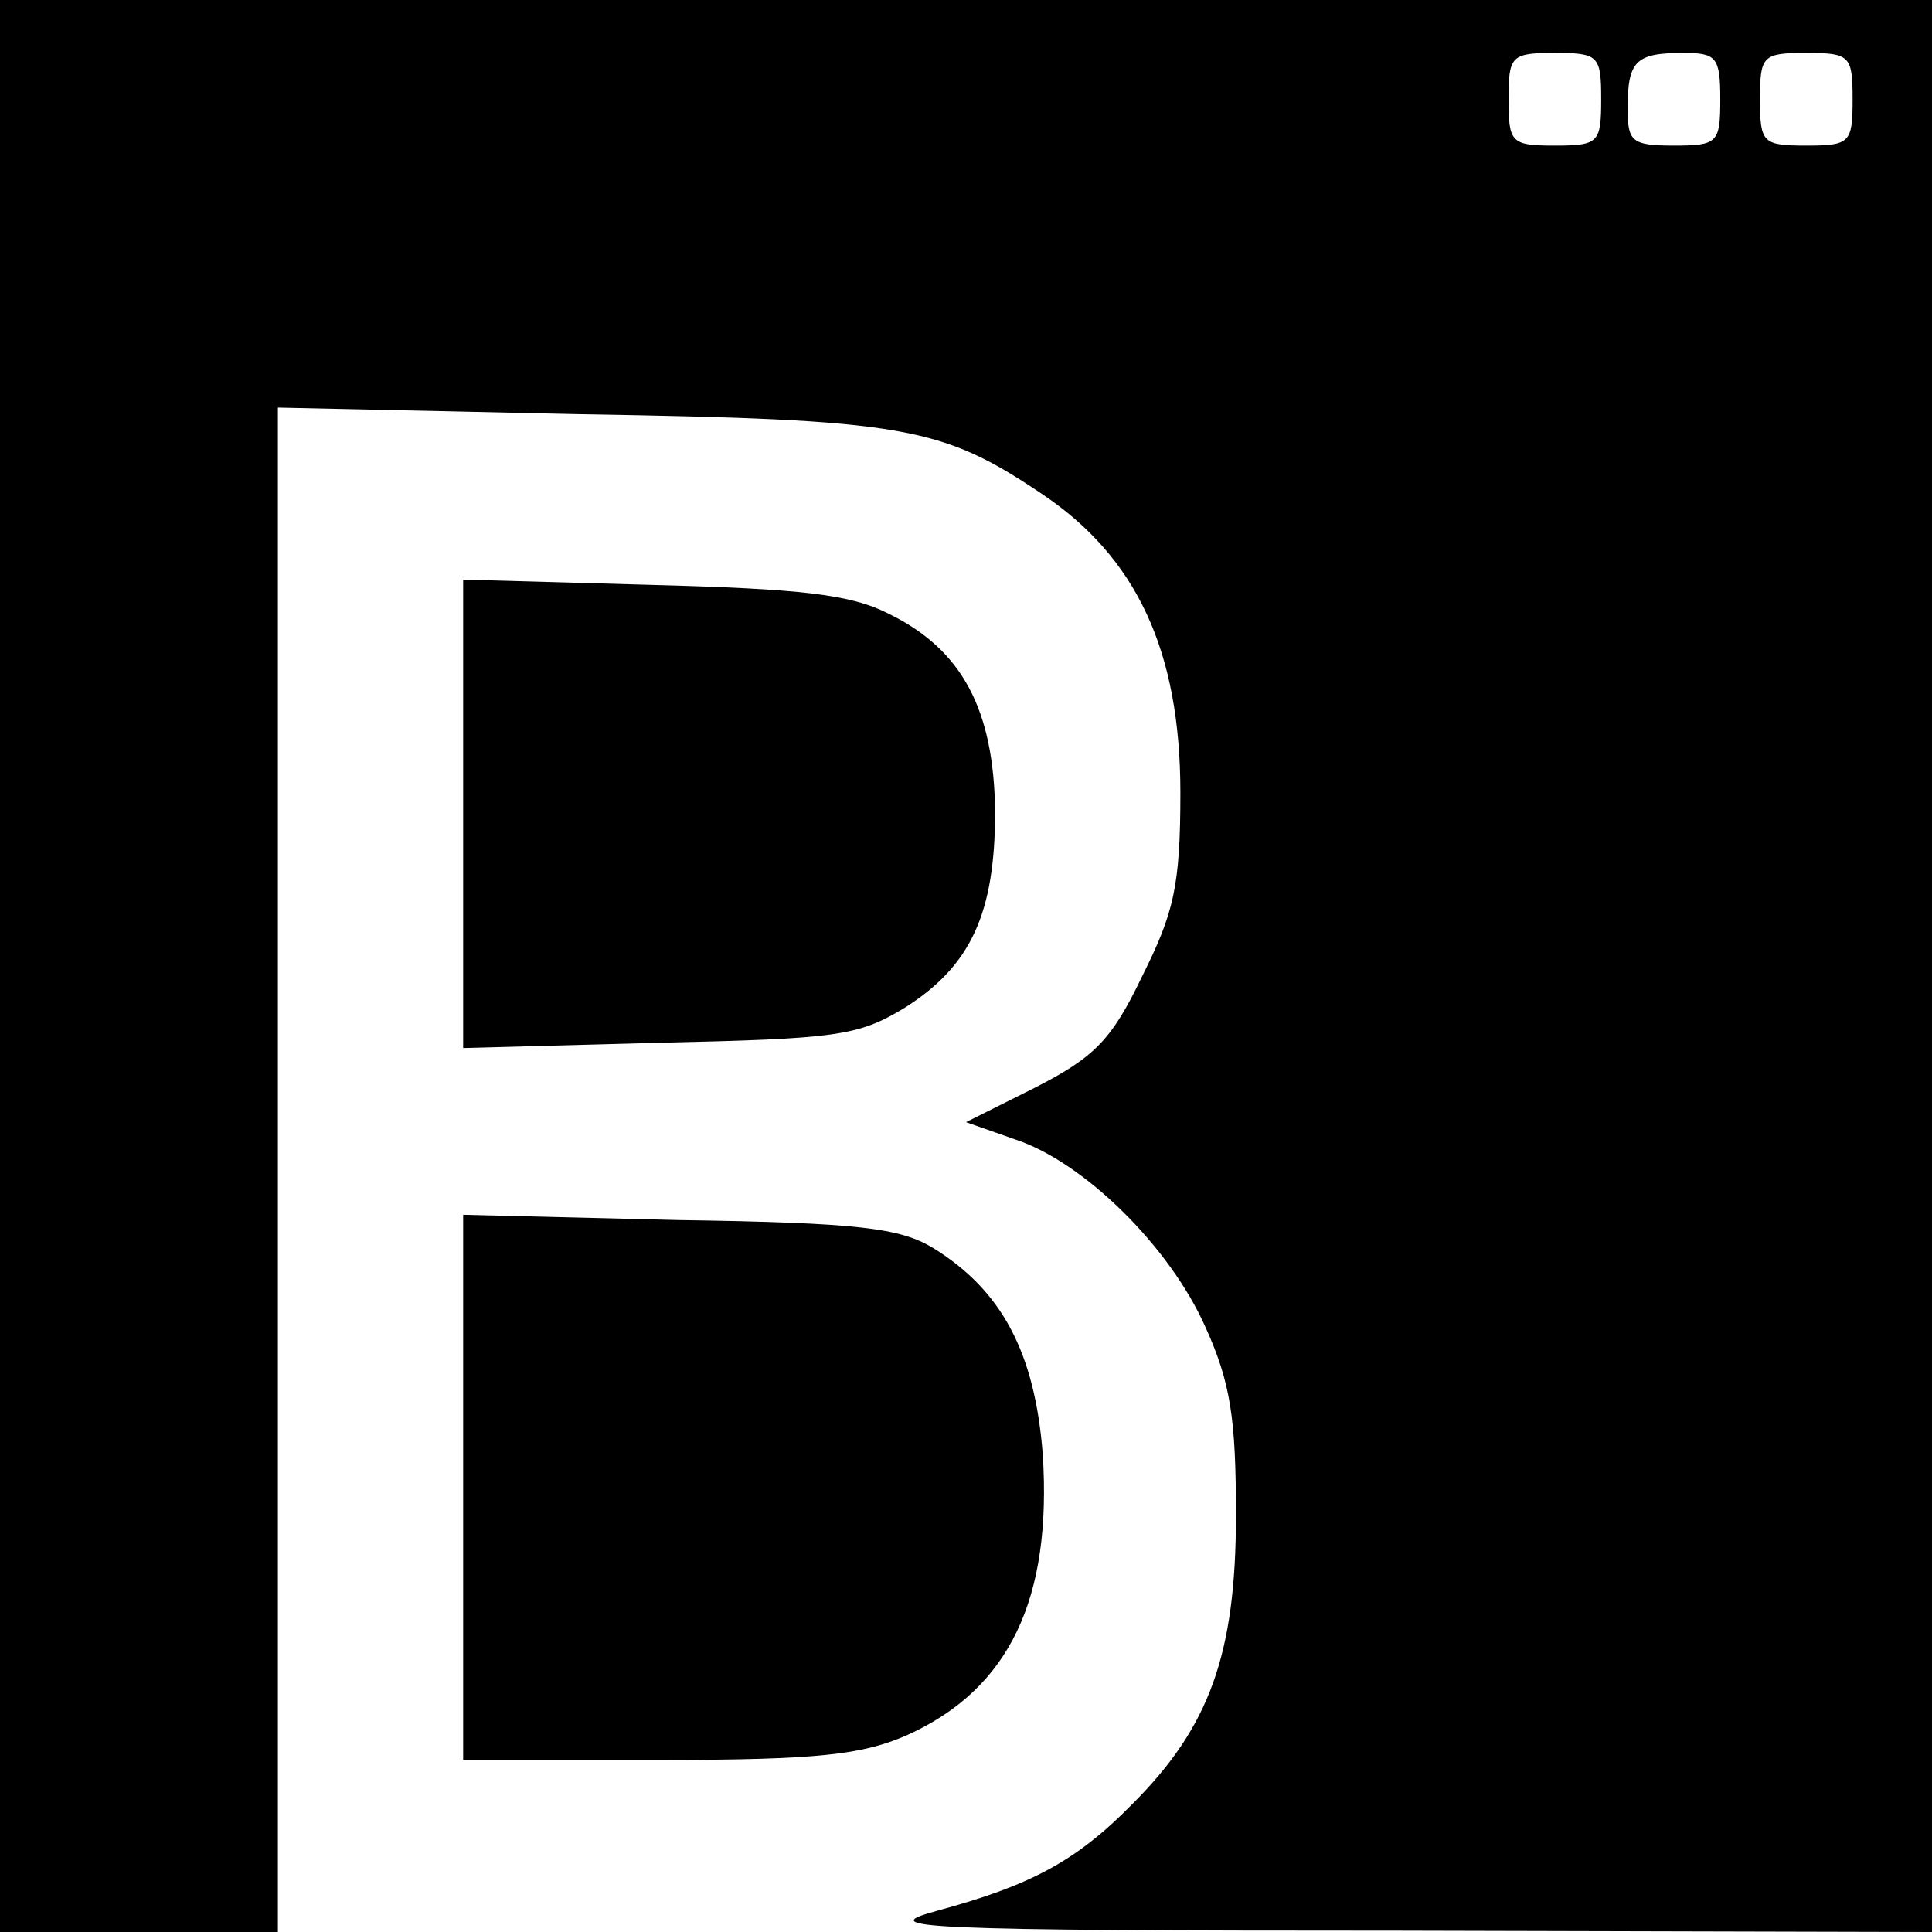
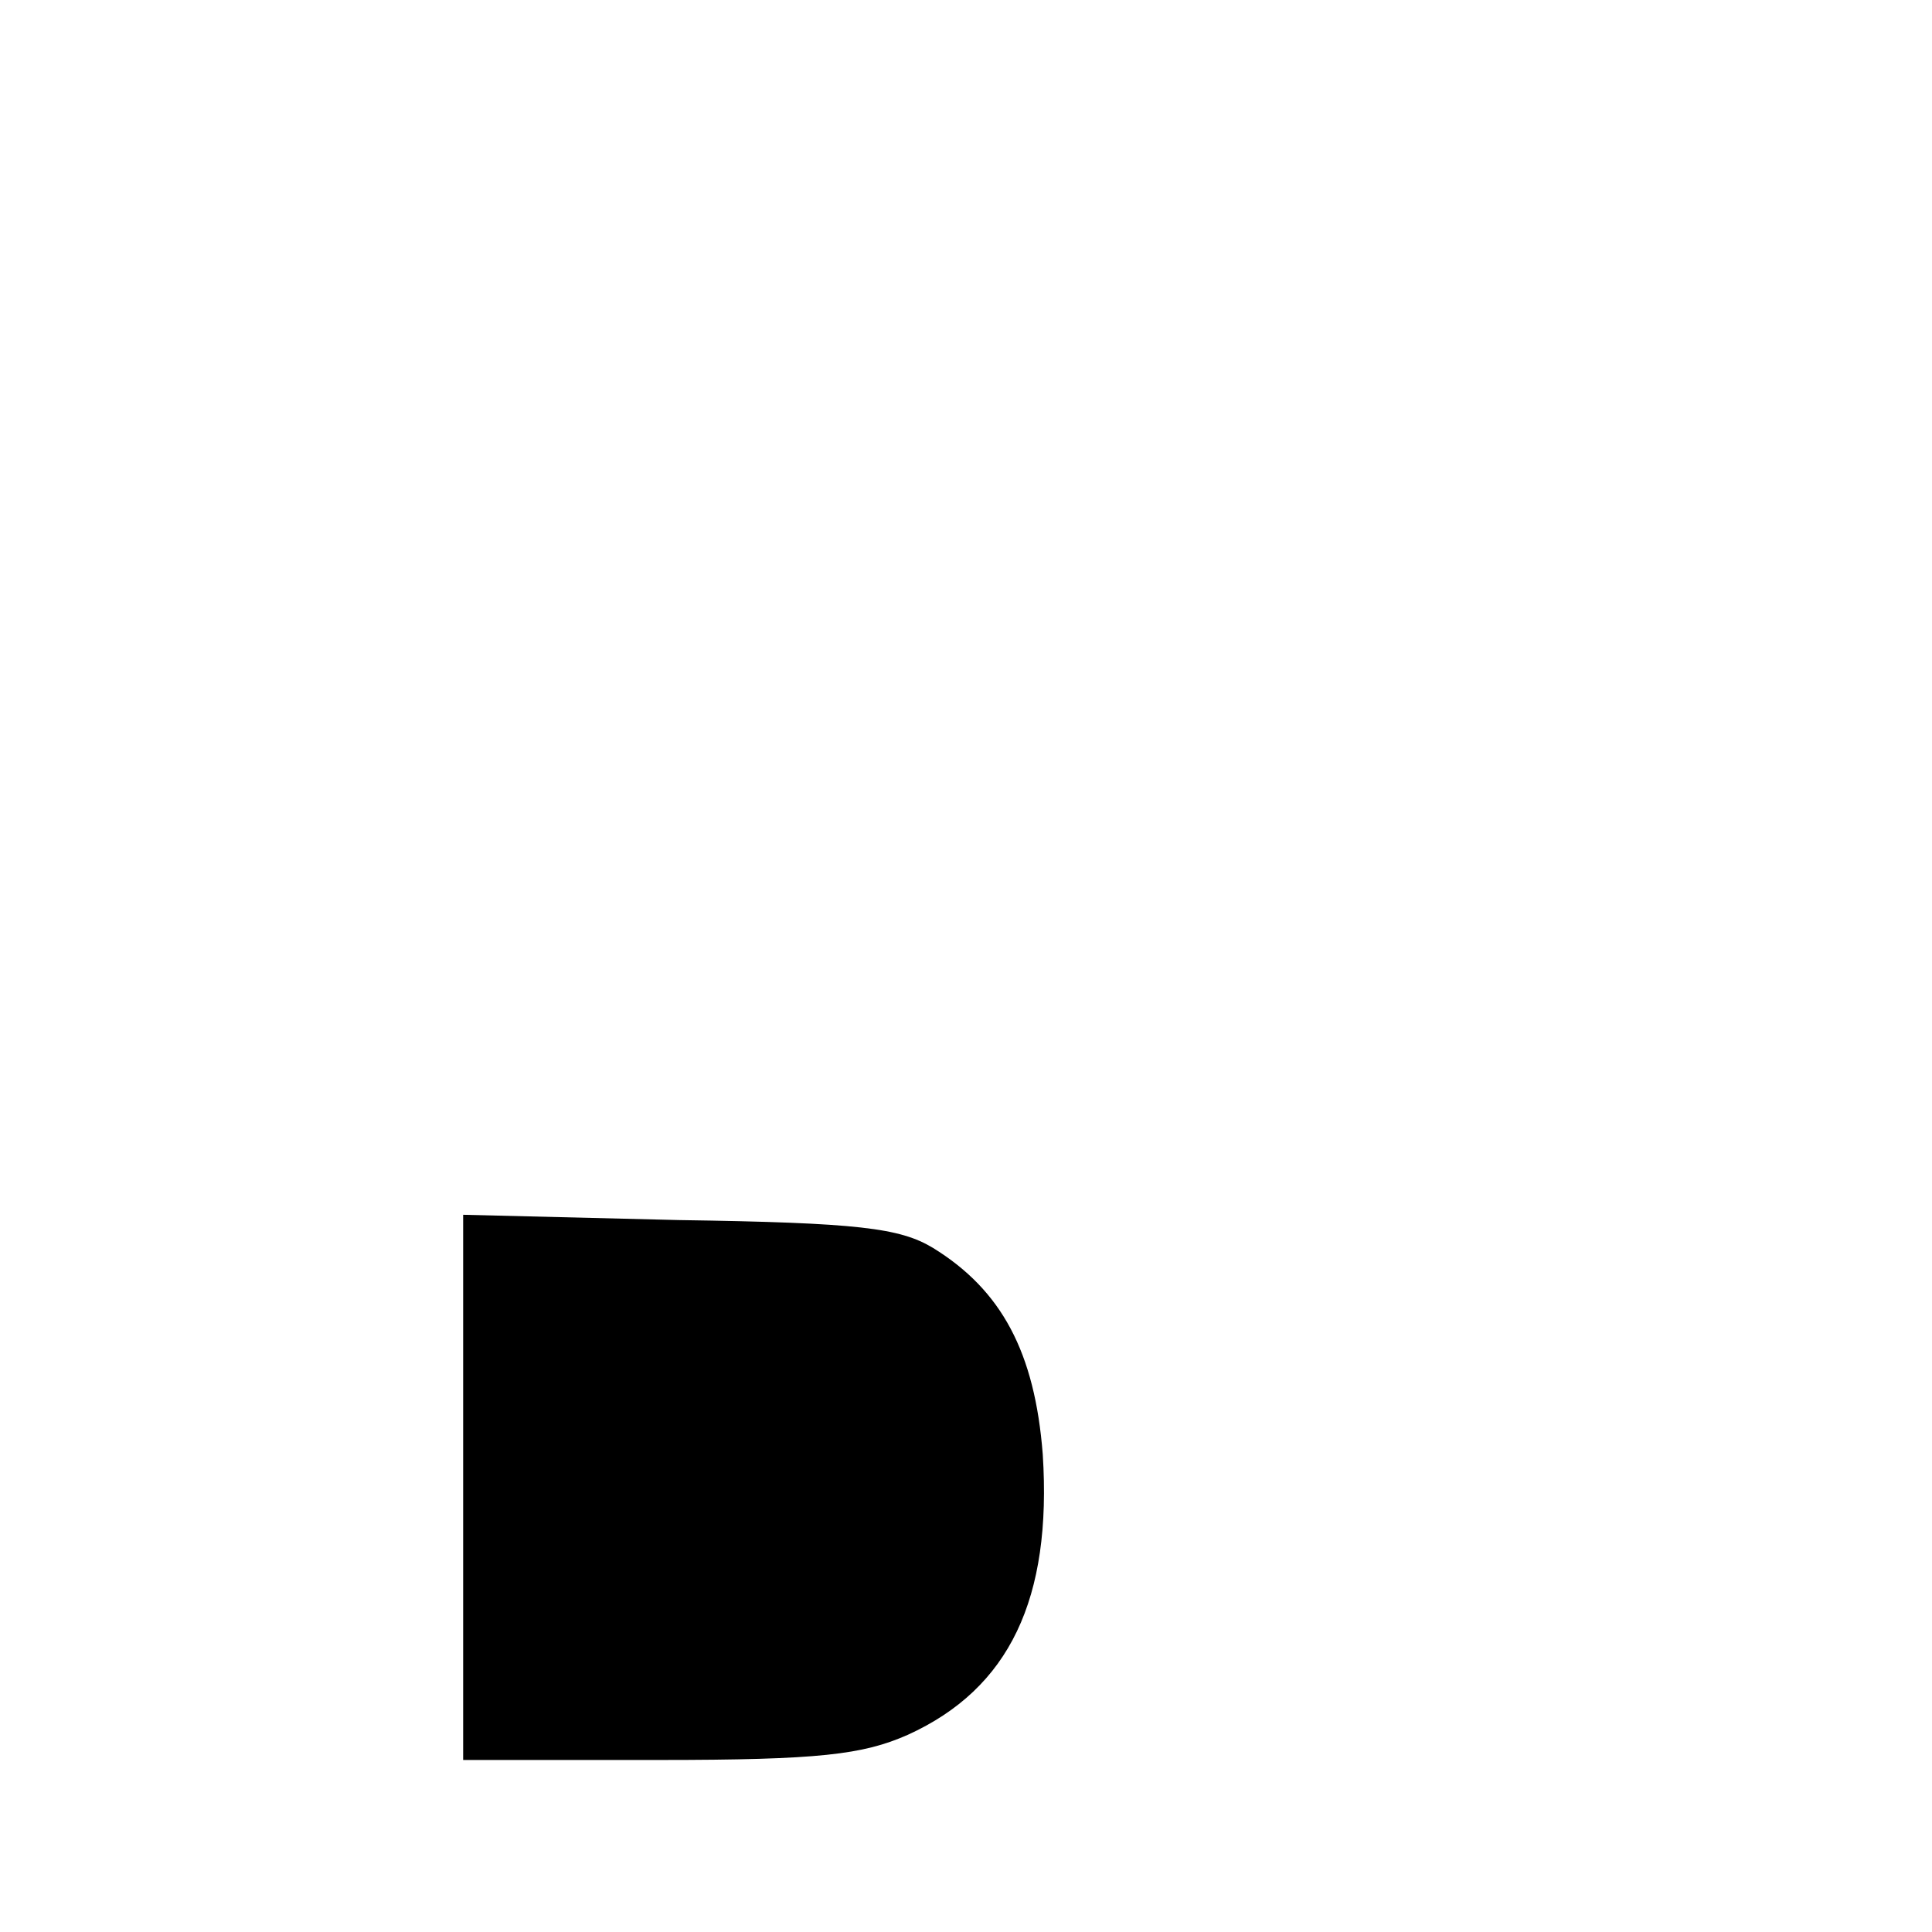
<svg xmlns="http://www.w3.org/2000/svg" version="1.0" width="146pt" height="146pt" viewBox="0 0 146 146" preserveAspectRatio="xMidYMid meet">
  <g transform="translate(0,146) scale(0.1,-0.1)" fill="#000000" stroke="none">
-     <path d="M0 730 l0 -730 105 0 105 0 0 576 0 576 228 -5 c245 -4 273 -9 349 -60 72 -48 105 -119 105 -226 0 -71 -5 -91 -29 -139 -23 -48 -36 -61 -81 -84 l-52 -26 37 -13 c52 -17 117 -81 144 -142 19 -42 23 -69 23 -142 0 -105 -20 -160 -78 -218 -43 -44 -78 -62 -148 -81 -48 -13 -17 -15 350 -15 l402 -1 0 730 0 730 -730 0 -730 0 0 -730z m1210 655 c0 -33 -2 -35 -35 -35 -33 0 -35 2 -35 35 0 33 2 35 35 35 33 0 35 -2 35 -35z m90 0 c0 -33 -2 -35 -35 -35 -32 0 -35 3 -35 28 0 36 6 42 42 42 25 0 28 -3 28 -35z m100 0 c0 -33 -2 -35 -35 -35 -33 0 -35 2 -35 35 0 33 2 35 35 35 33 0 35 -2 35 -35z" />
-     <path d="M350 845 l0 -177 148 4 c134 3 150 5 185 26 51 32 69 72 69 149 -1 77 -25 122 -80 149 -29 15 -67 19 -179 22 l-143 4 0 -177z" />
    <path d="M350 336 l0 -206 148 0 c121 0 154 4 188 19 77 35 109 103 102 212 -6 77 -31 124 -83 156 -25 15 -56 19 -192 21 l-163 4 0 -206z" />
  </g>
</svg>